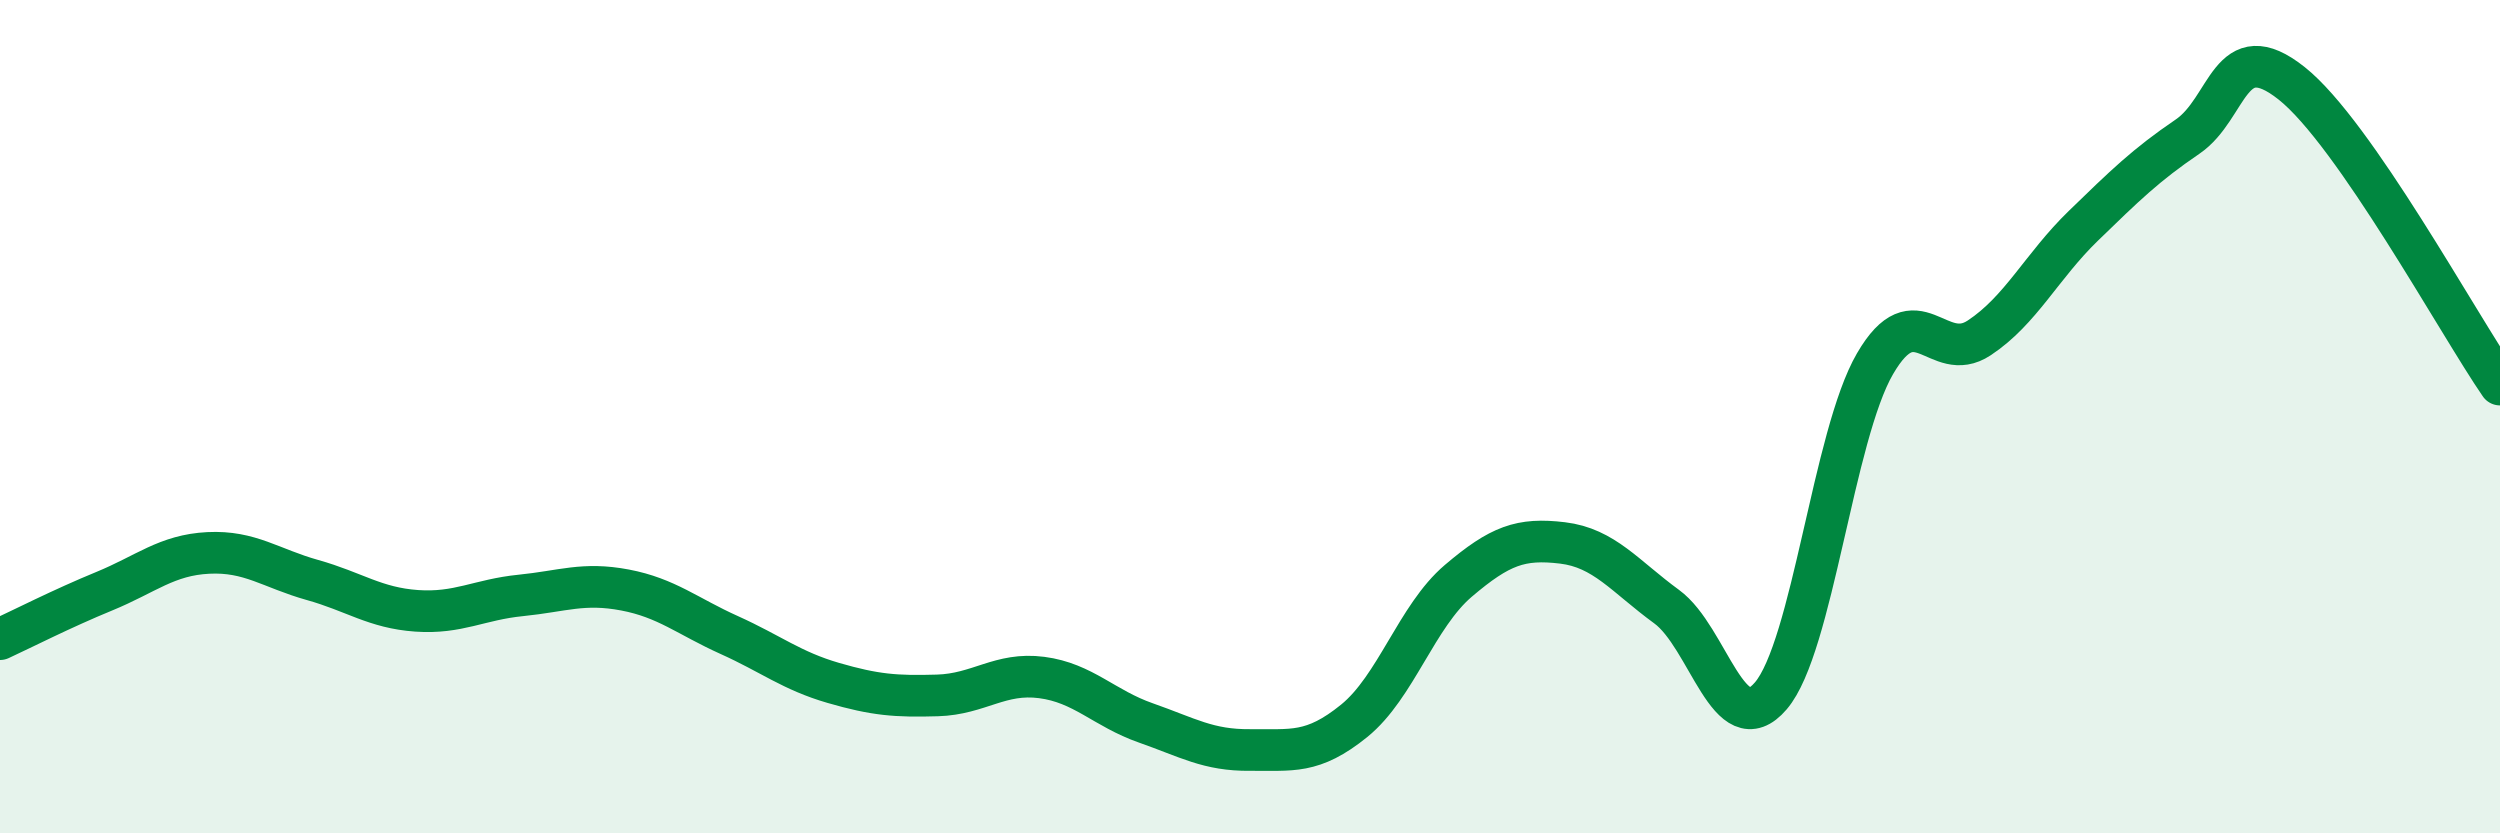
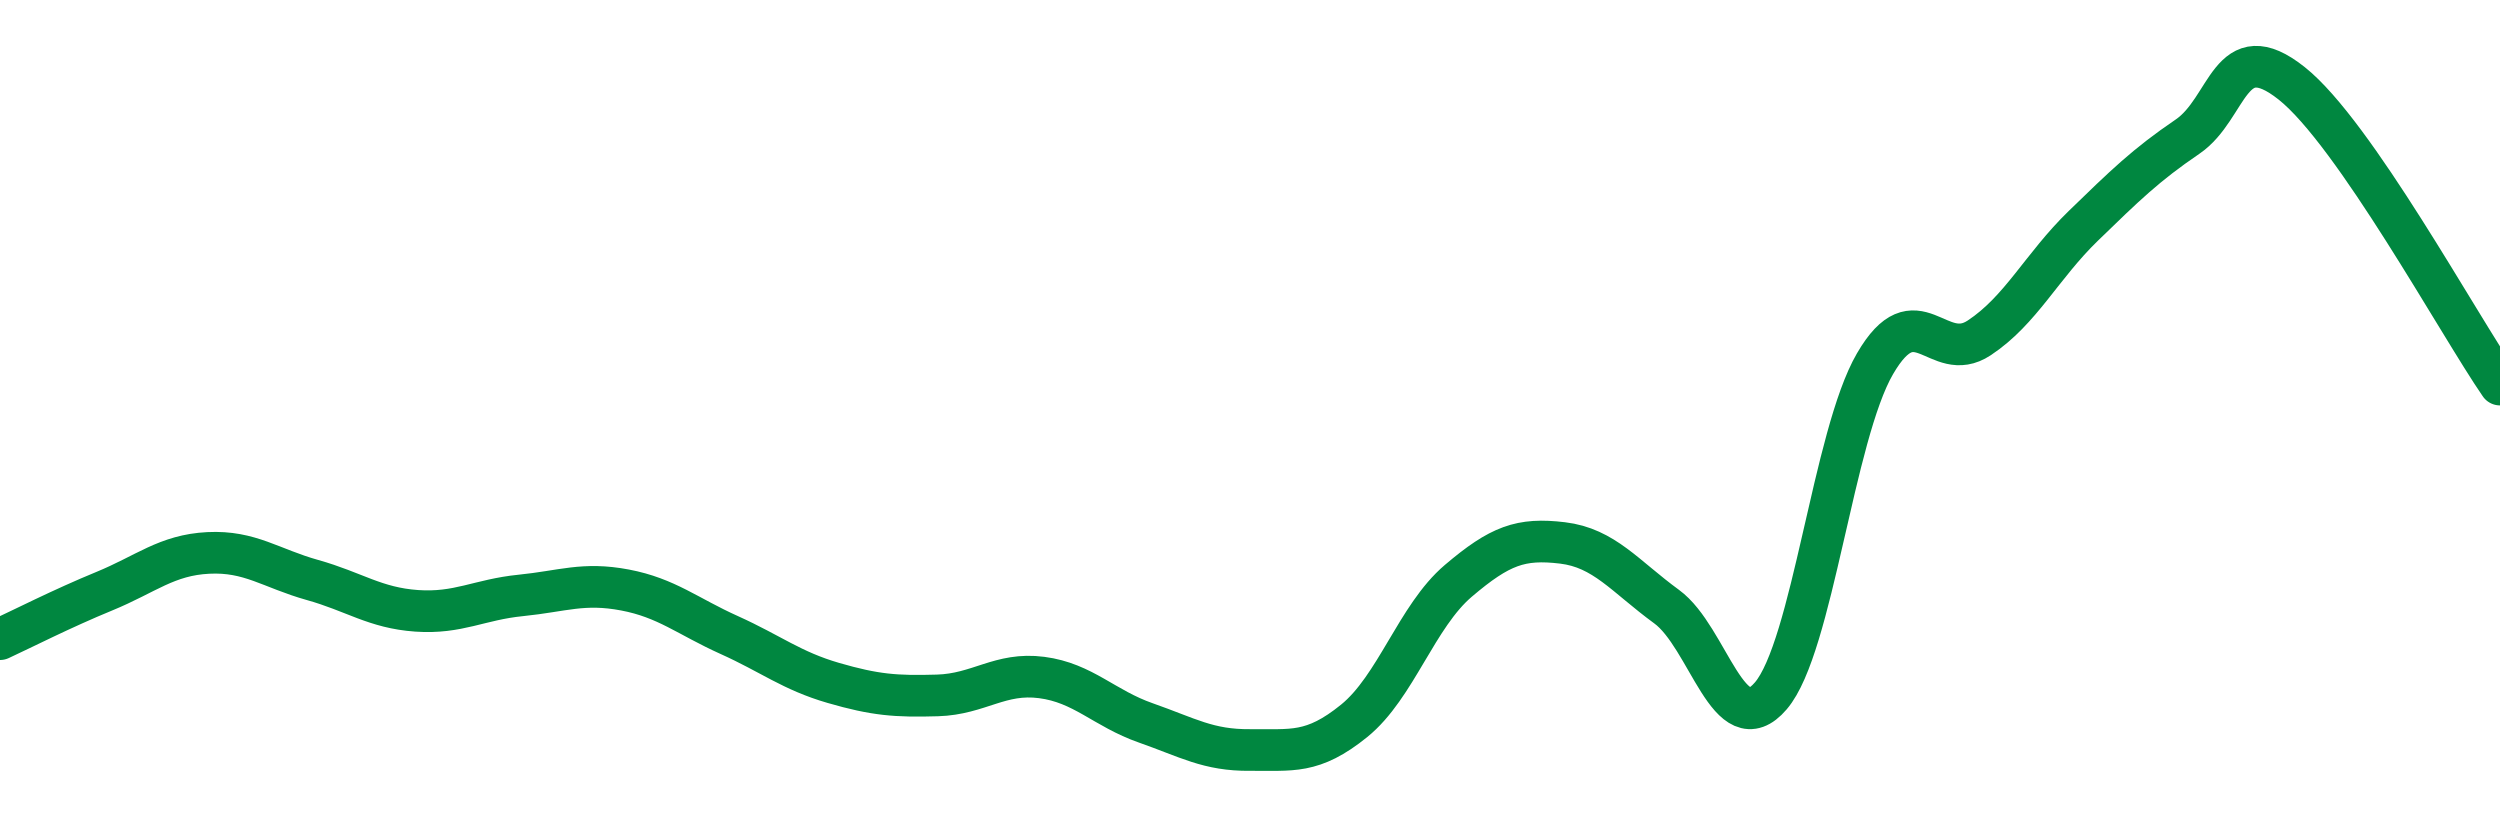
<svg xmlns="http://www.w3.org/2000/svg" width="60" height="20" viewBox="0 0 60 20">
-   <path d="M 0,15.34 C 0.5,15.11 1.5,14.6 2.5,14.19 C 3.5,13.78 4,13.32 5,13.27 C 6,13.22 6.5,13.64 7.5,13.92 C 8.5,14.2 9,14.59 10,14.66 C 11,14.73 11.5,14.39 12.5,14.29 C 13.5,14.19 14,13.97 15,14.16 C 16,14.35 16.5,14.79 17.5,15.24 C 18.5,15.69 19,16.1 20,16.39 C 21,16.68 21.5,16.72 22.5,16.69 C 23.5,16.66 24,16.13 25,16.26 C 26,16.39 26.5,17 27.5,17.35 C 28.5,17.7 29,18.01 30,18 C 31,17.99 31.5,18.11 32.5,17.3 C 33.5,16.49 34,14.79 35,13.94 C 36,13.09 36.5,12.91 37.5,13.03 C 38.5,13.15 39,13.83 40,14.56 C 41,15.29 41.5,17.87 42.5,16.7 C 43.5,15.53 44,10.45 45,8.73 C 46,7.01 46.5,8.77 47.5,8.11 C 48.5,7.45 49,6.39 50,5.42 C 51,4.45 51.5,3.96 52.5,3.28 C 53.5,2.6 53.5,0.81 55,2 C 56.5,3.19 59,7.78 60,9.23L60 20L0 20Z" fill="#008740" opacity="0.1" stroke-linecap="round" stroke-linejoin="round" />
  <path d="M 0,15.34 C 0.5,15.11 1.5,14.6 2.5,14.19 C 3.5,13.78 4,13.32 5,13.27 C 6,13.22 6.5,13.64 7.5,13.92 C 8.5,14.2 9,14.59 10,14.66 C 11,14.73 11.5,14.39 12.5,14.29 C 13.5,14.19 14,13.97 15,14.16 C 16,14.35 16.5,14.79 17.5,15.24 C 18.5,15.69 19,16.1 20,16.39 C 21,16.68 21.5,16.72 22.5,16.69 C 23.5,16.66 24,16.13 25,16.26 C 26,16.39 26.5,17 27.5,17.35 C 28.5,17.7 29,18.01 30,18 C 31,17.99 31.5,18.11 32.5,17.3 C 33.5,16.49 34,14.79 35,13.94 C 36,13.09 36.5,12.91 37.5,13.03 C 38.5,13.15 39,13.83 40,14.56 C 41,15.29 41.5,17.87 42.5,16.7 C 43.5,15.53 44,10.45 45,8.73 C 46,7.01 46.5,8.77 47.5,8.11 C 48.5,7.45 49,6.39 50,5.42 C 51,4.45 51.5,3.96 52.5,3.28 C 53.5,2.6 53.5,0.81 55,2 C 56.5,3.19 59,7.78 60,9.23" stroke="#008740" stroke-width="1" fill="none" stroke-linecap="round" stroke-linejoin="round" />
</svg>